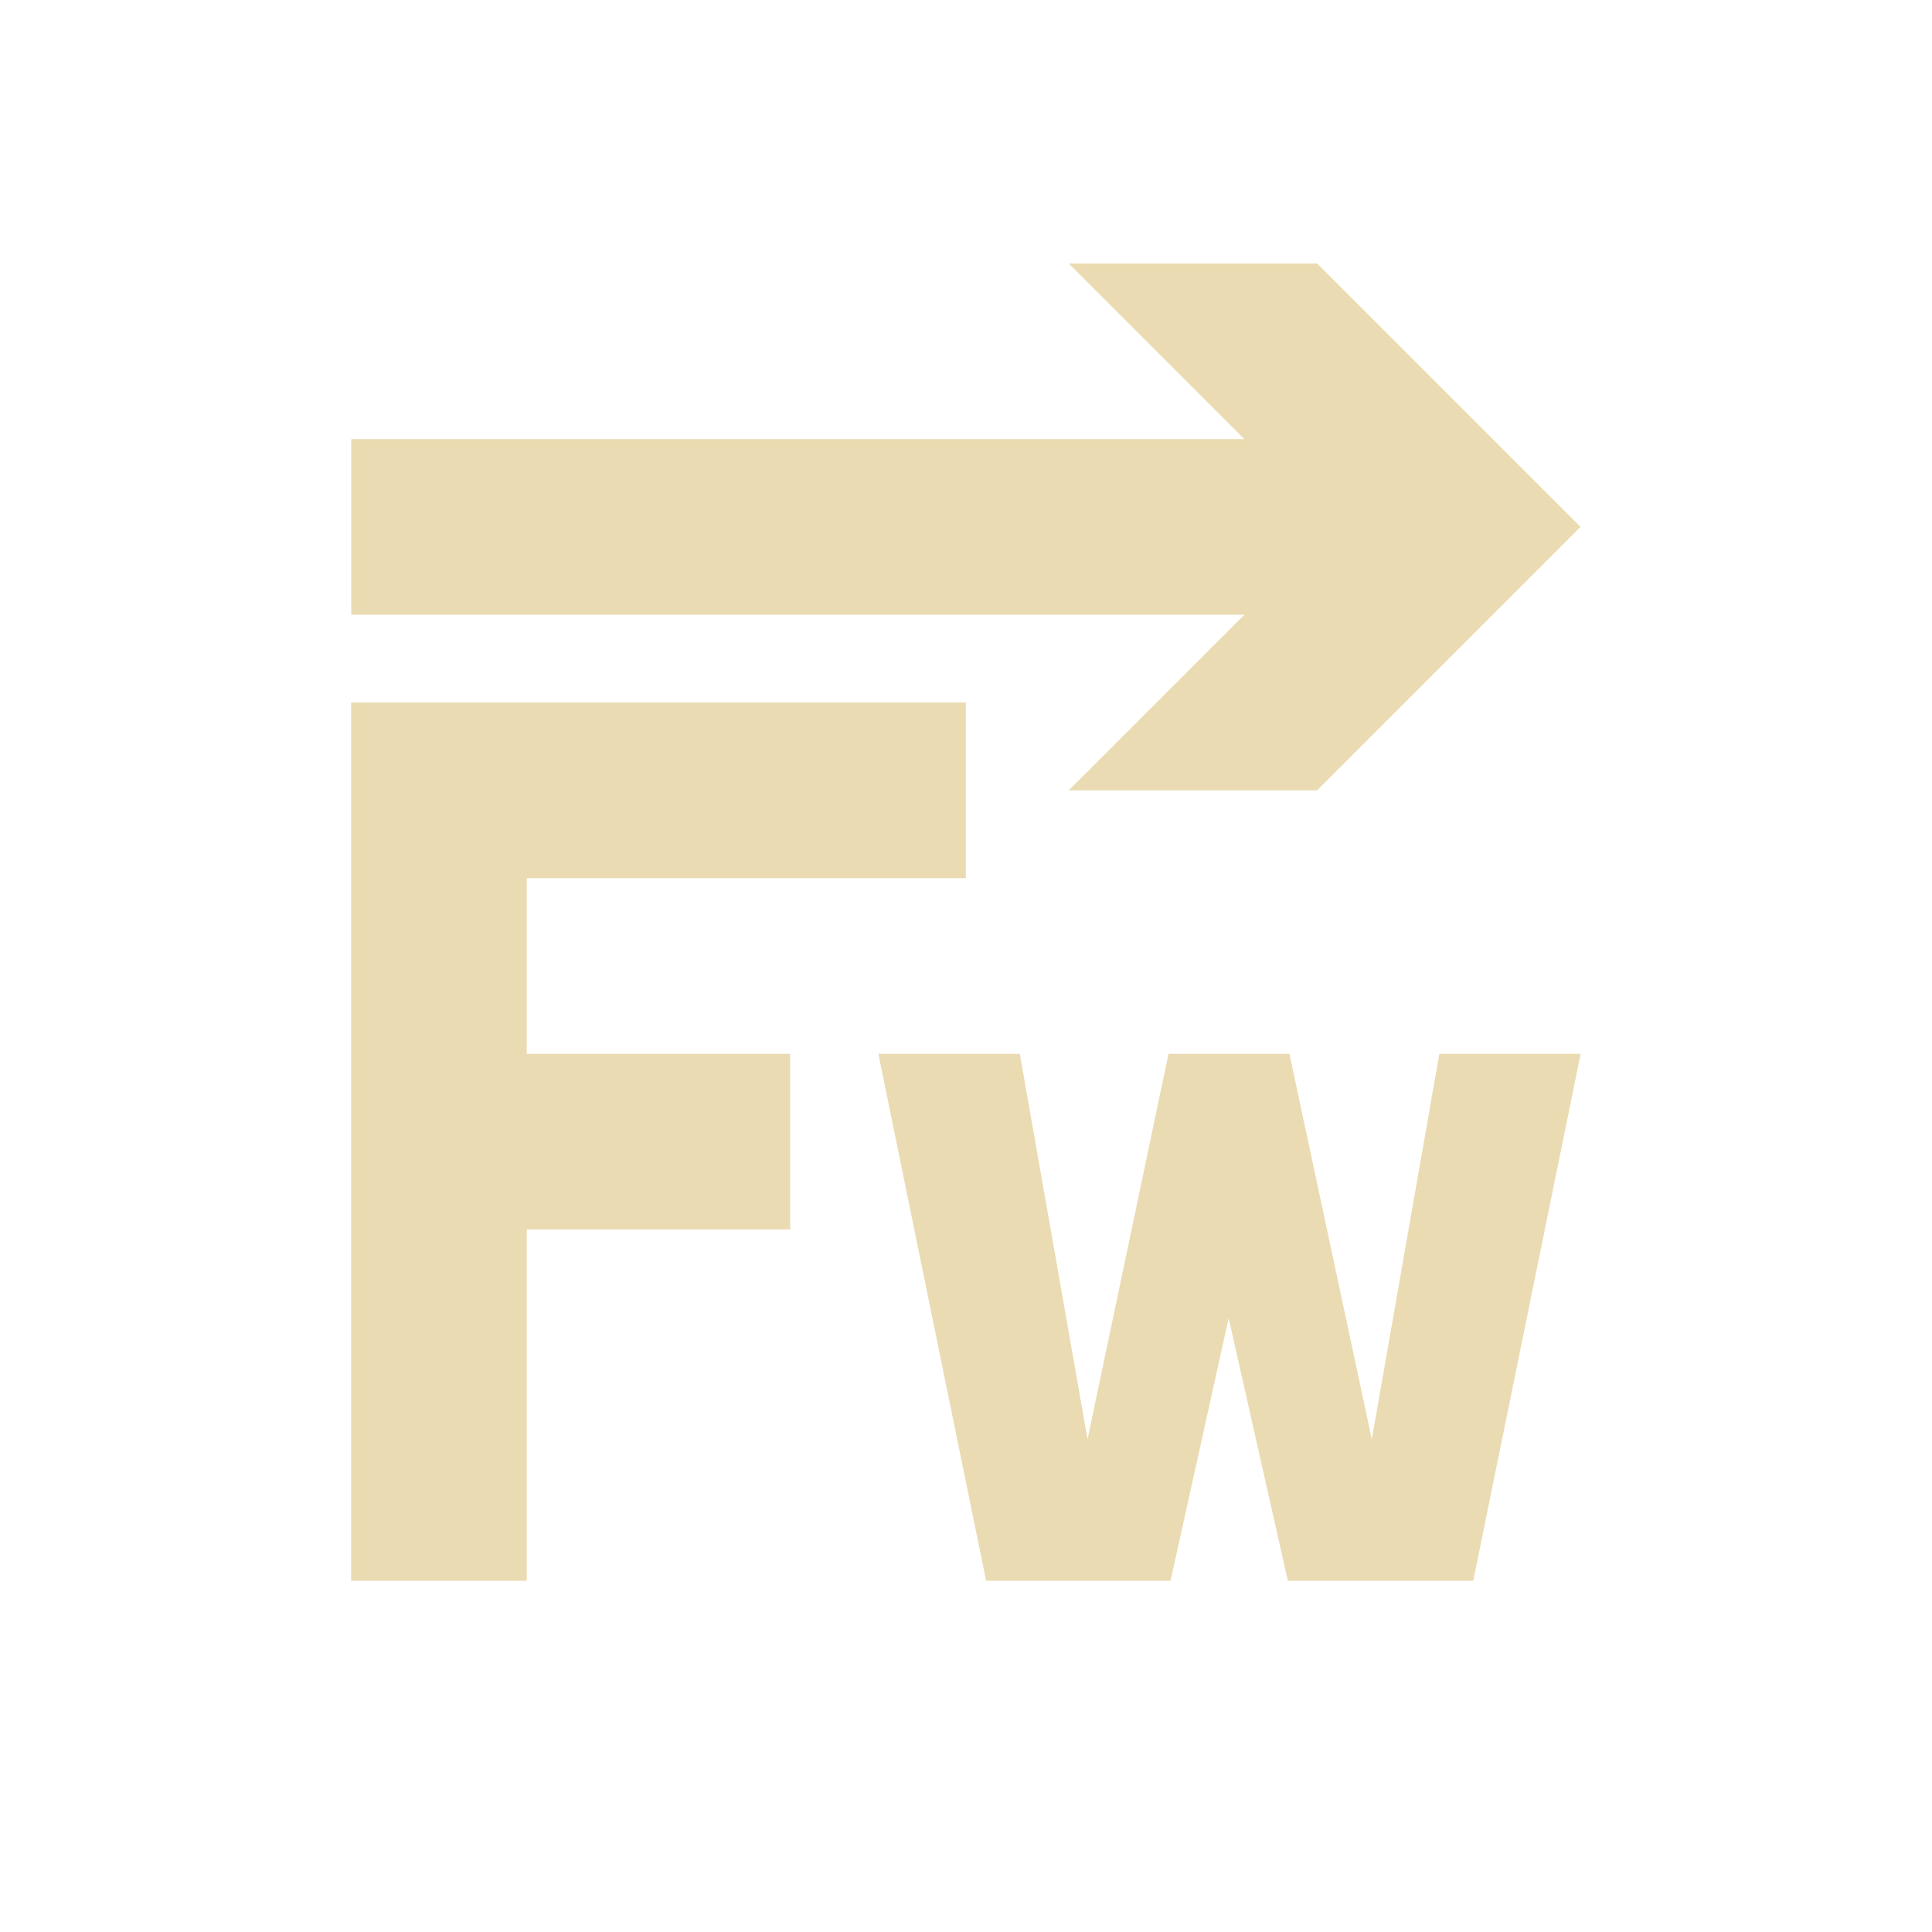
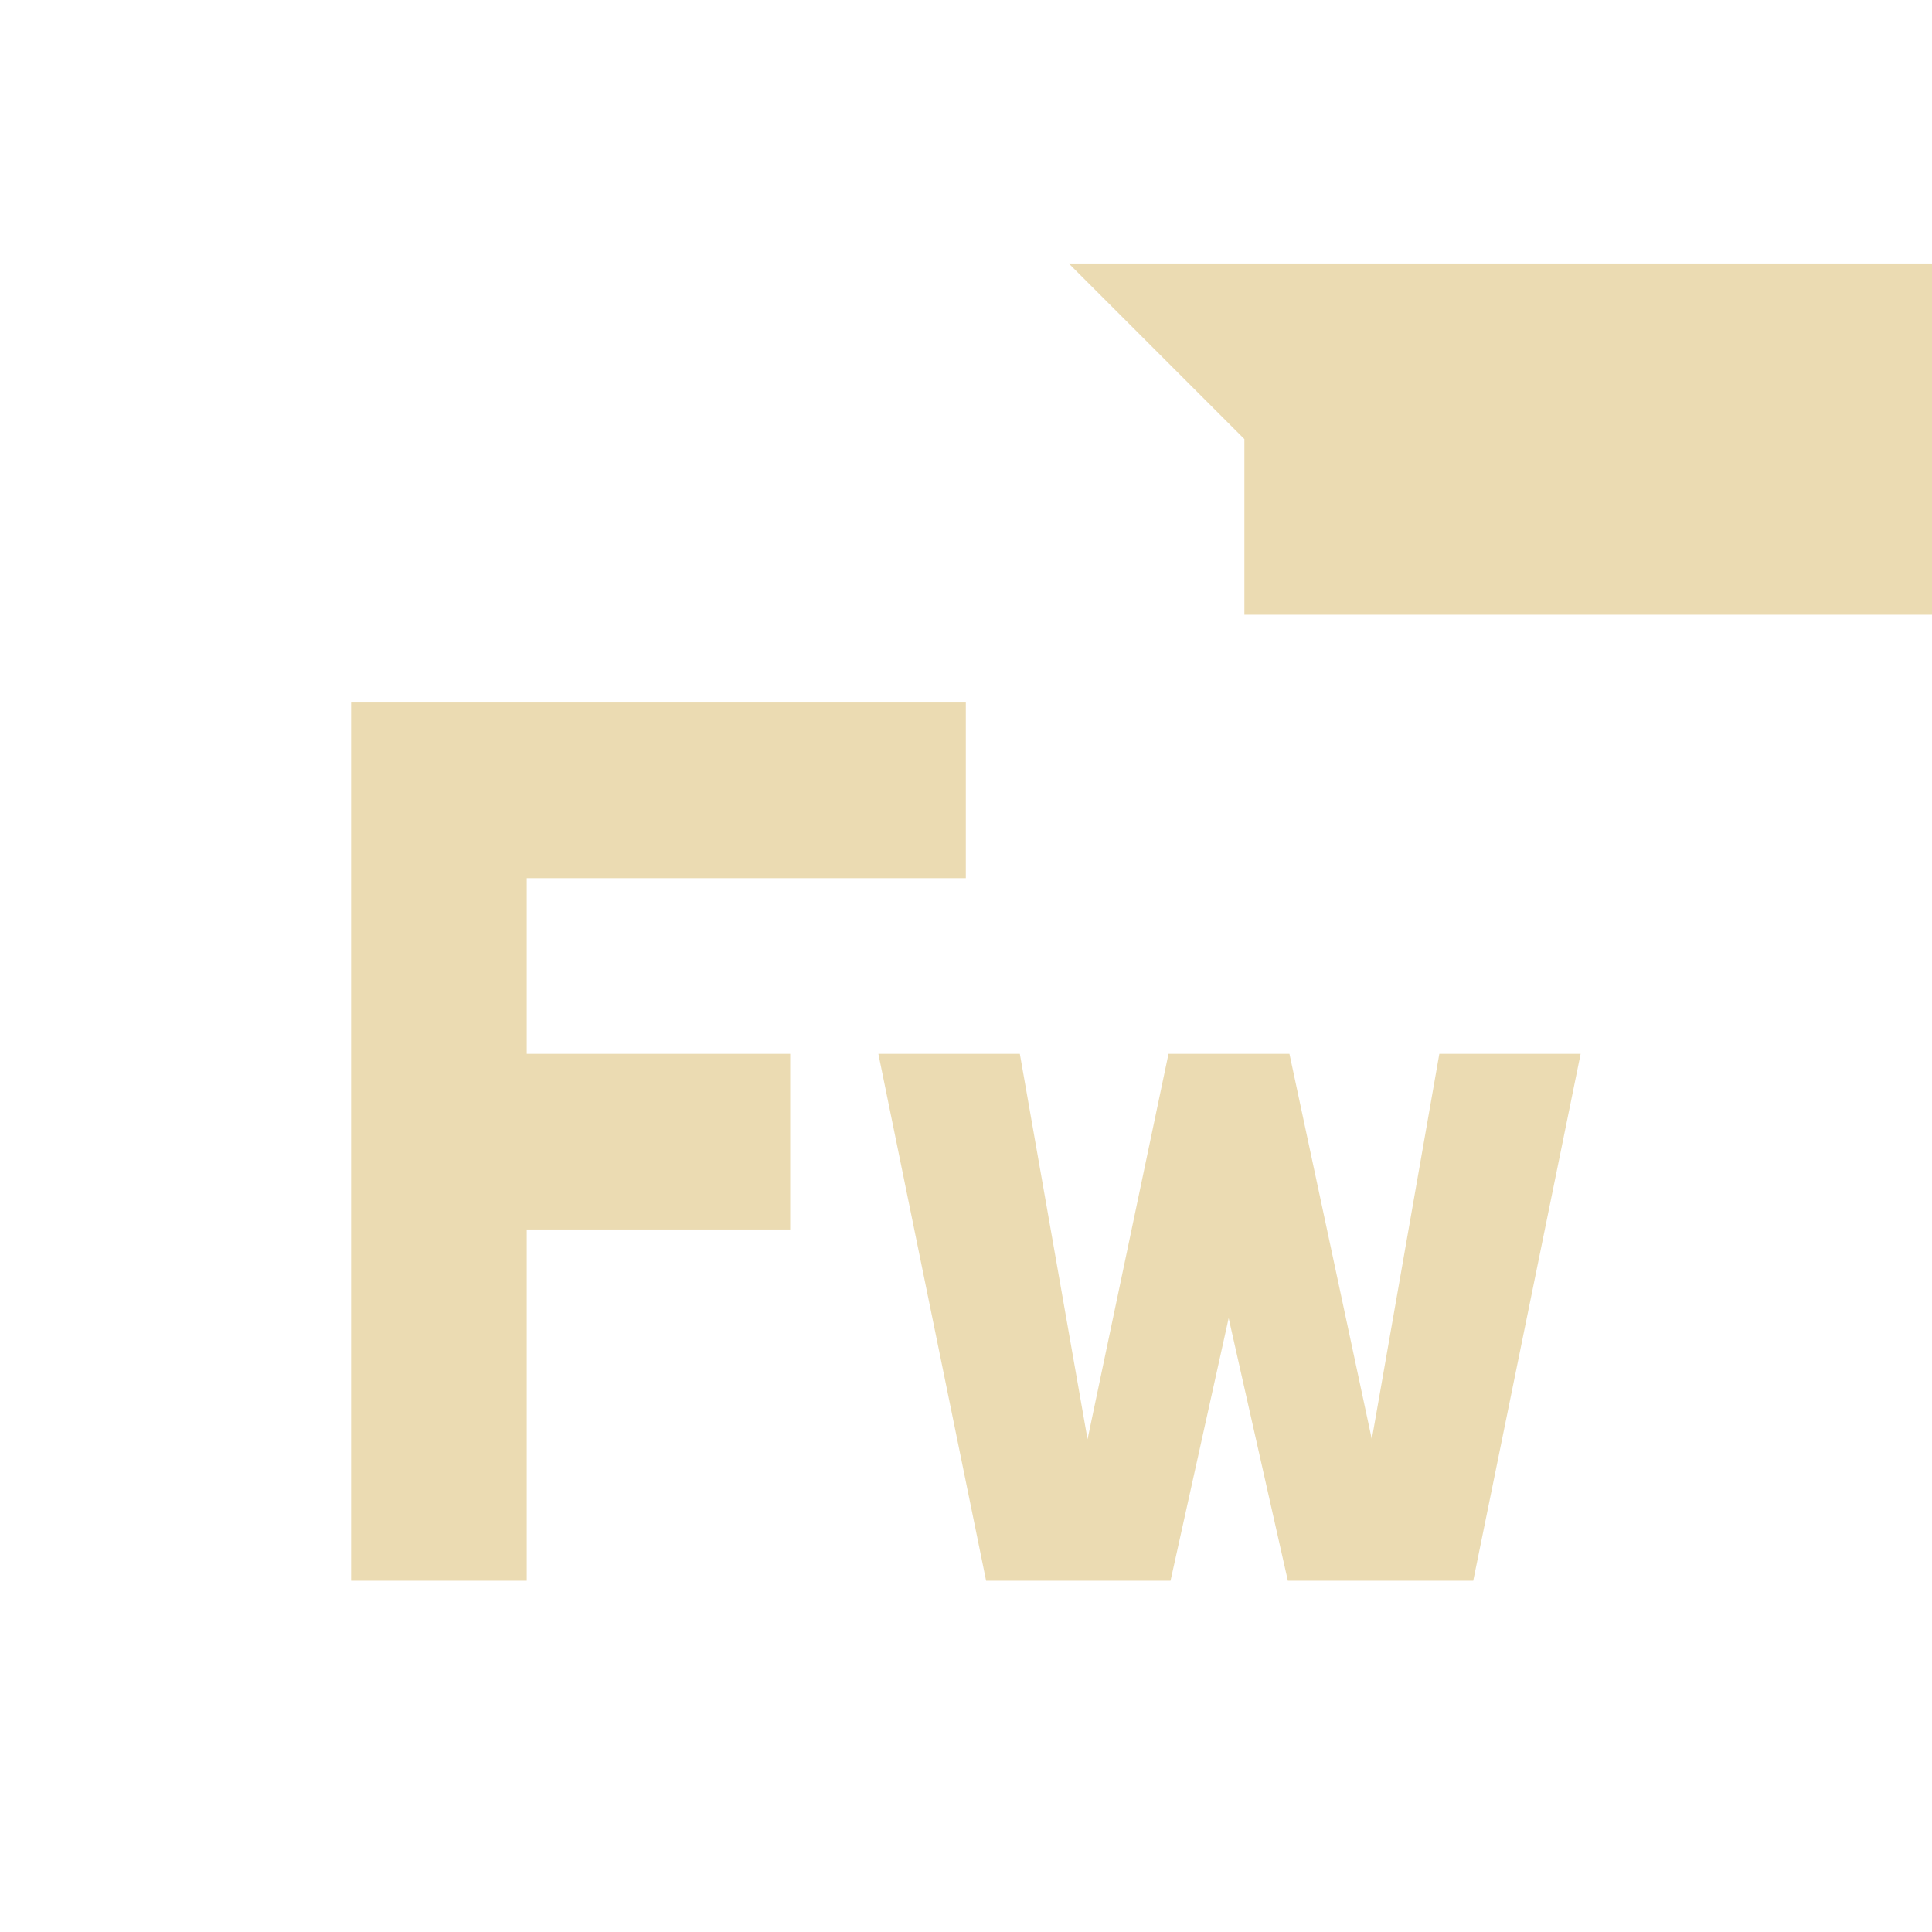
<svg xmlns="http://www.w3.org/2000/svg" width="22" height="22" version="1.1" viewBox="0 0 22 22">
  <defs>
    <style id="current-color-scheme" type="text/css">.ColorScheme-Text { color:#ebdbb2; } .ColorScheme-Highlight { color:#458588; }</style>
  </defs>
-   <path class="ColorScheme-Text" d="m12.17 3 2 2h-10.17v2h10.17l-2 2h2.828l3-3-3-3zm-8.172 5v10h2v-4h3v-2h-3v-2h5v-2h-6zm6.004 4 1.227 6h2.1l0.662-2.99 0.674 2.99h2.111l1.223-6h-1.609l-0.769 4.389-0.938-4.389h-1.377l-0.922 4.389-0.771-4.389h-1.609z" fill="currentColor" />
+   <path class="ColorScheme-Text" d="m12.17 3 2 2v2h10.17l-2 2h2.828l3-3-3-3zm-8.172 5v10h2v-4h3v-2h-3v-2h5v-2h-6zm6.004 4 1.227 6h2.1l0.662-2.99 0.674 2.99h2.111l1.223-6h-1.609l-0.769 4.389-0.938-4.389h-1.377l-0.922 4.389-0.771-4.389h-1.609z" fill="currentColor" />
</svg>